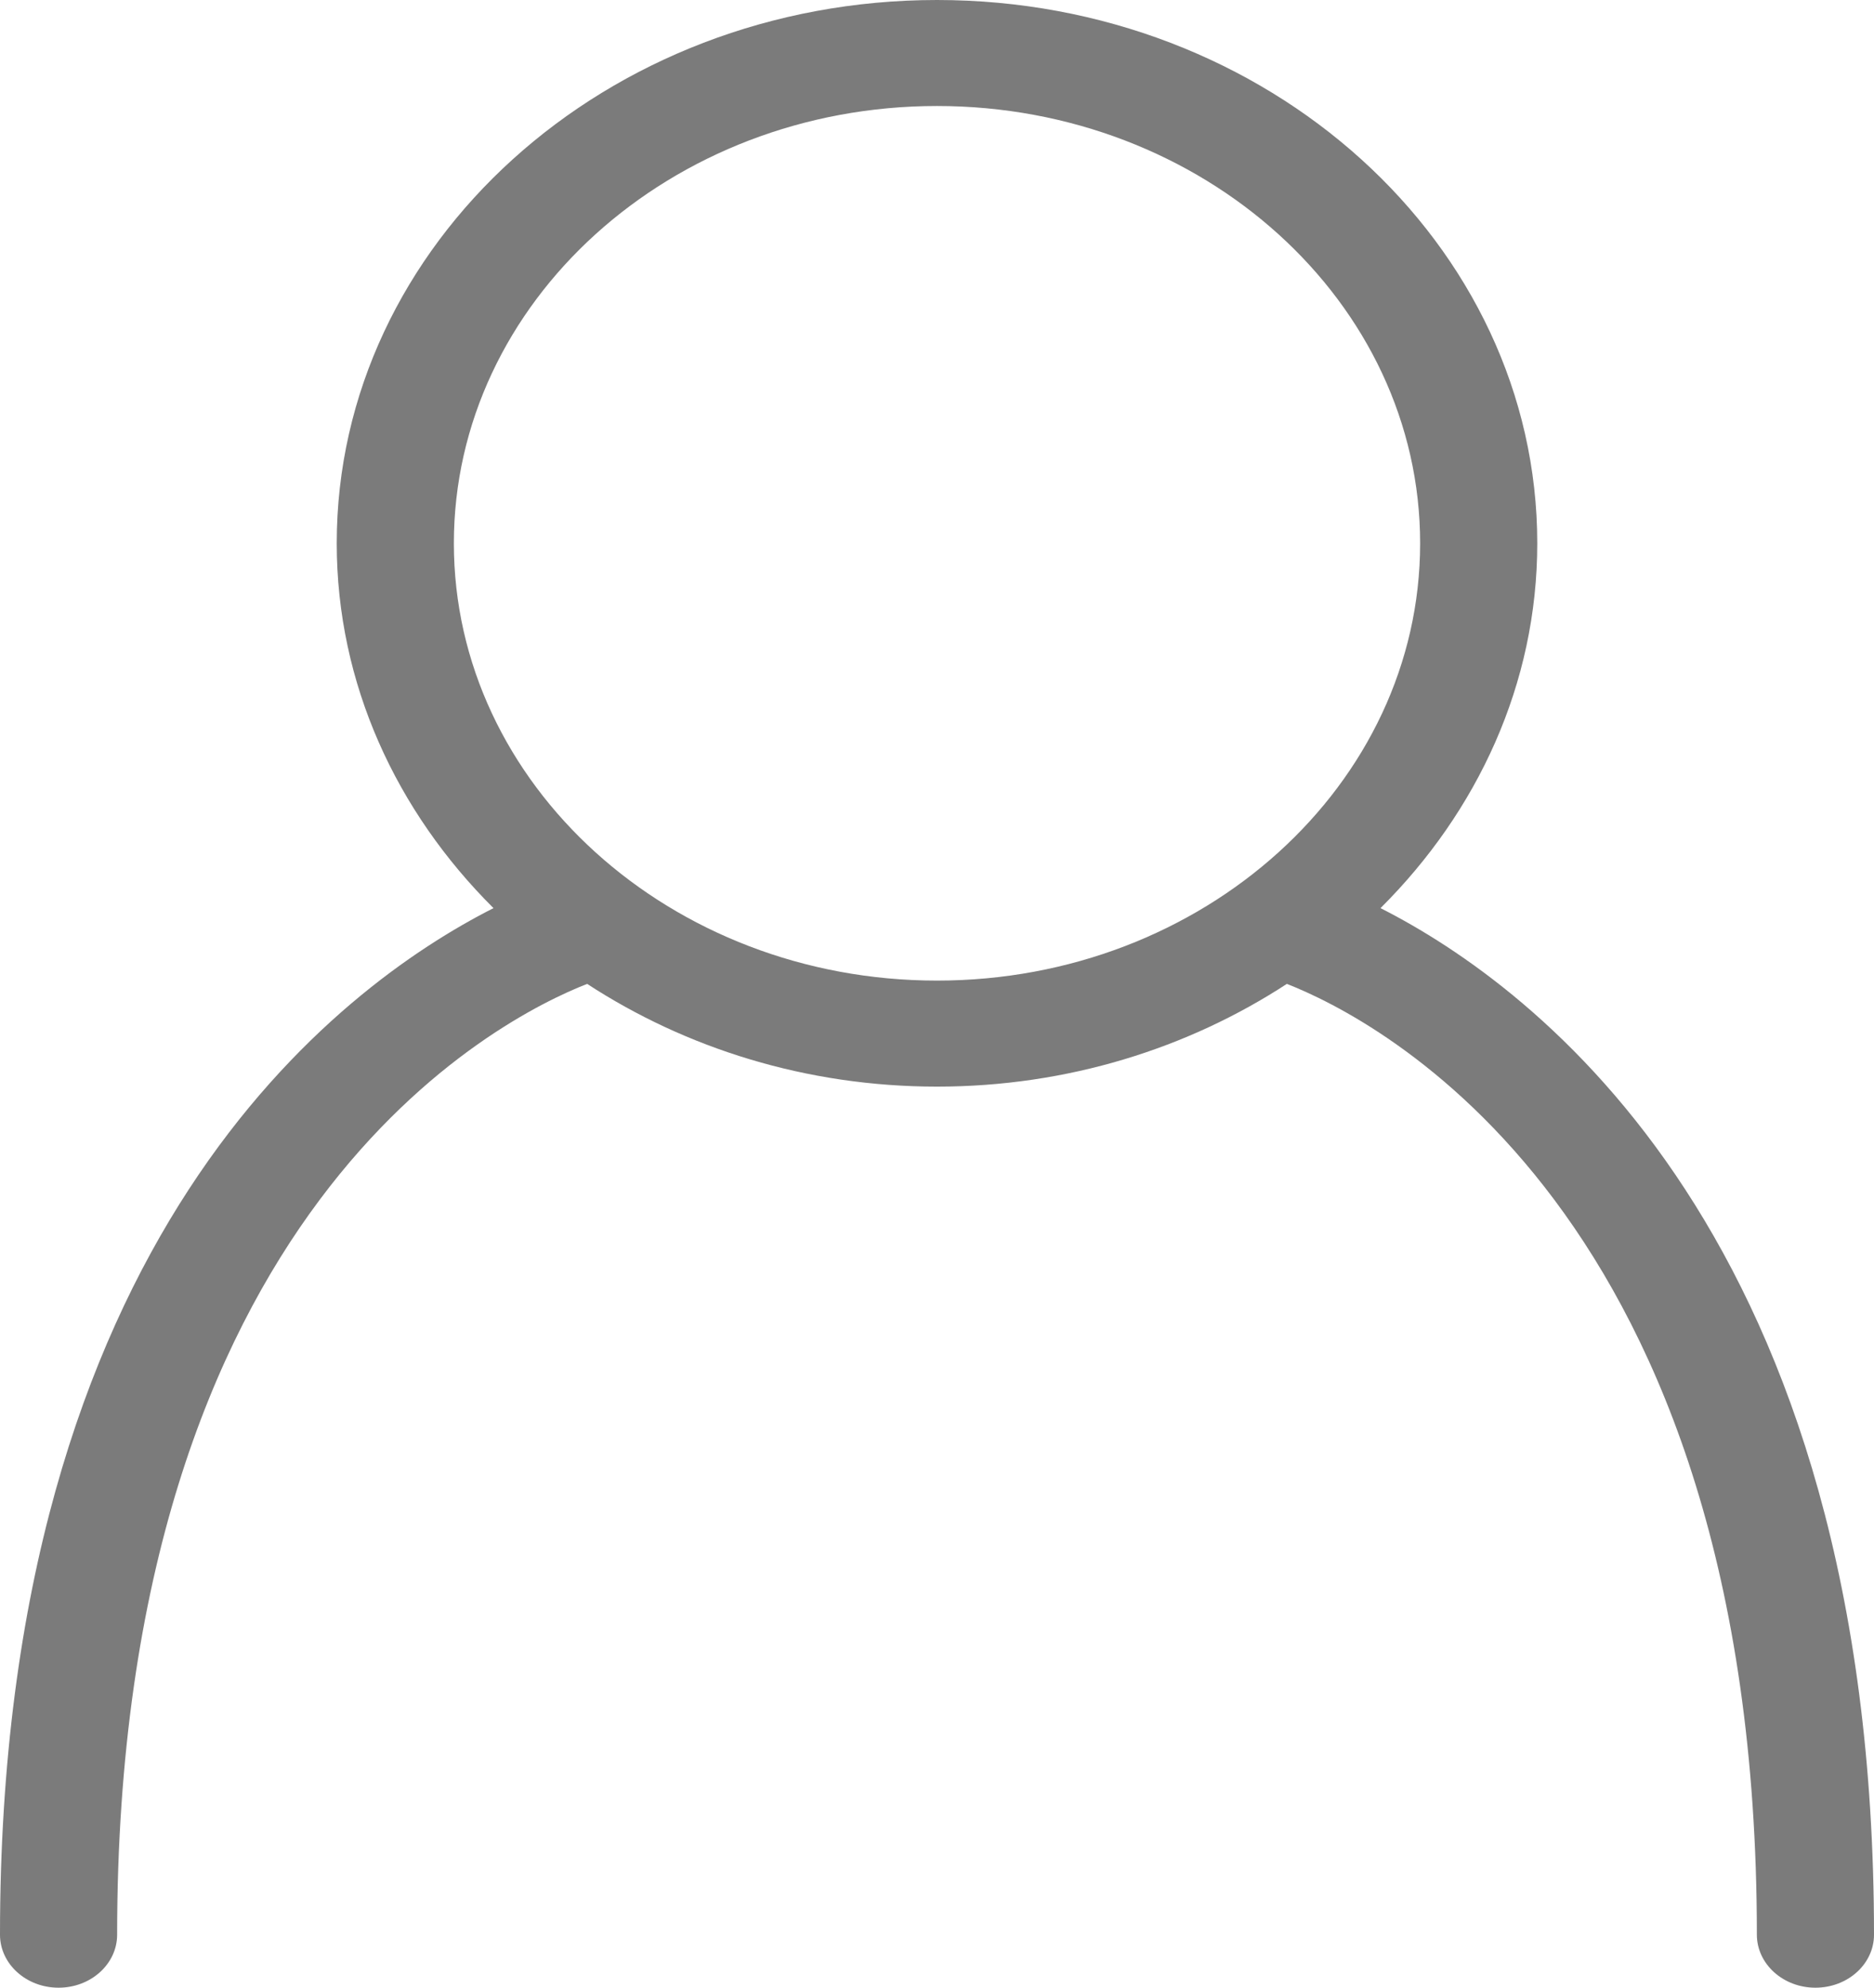
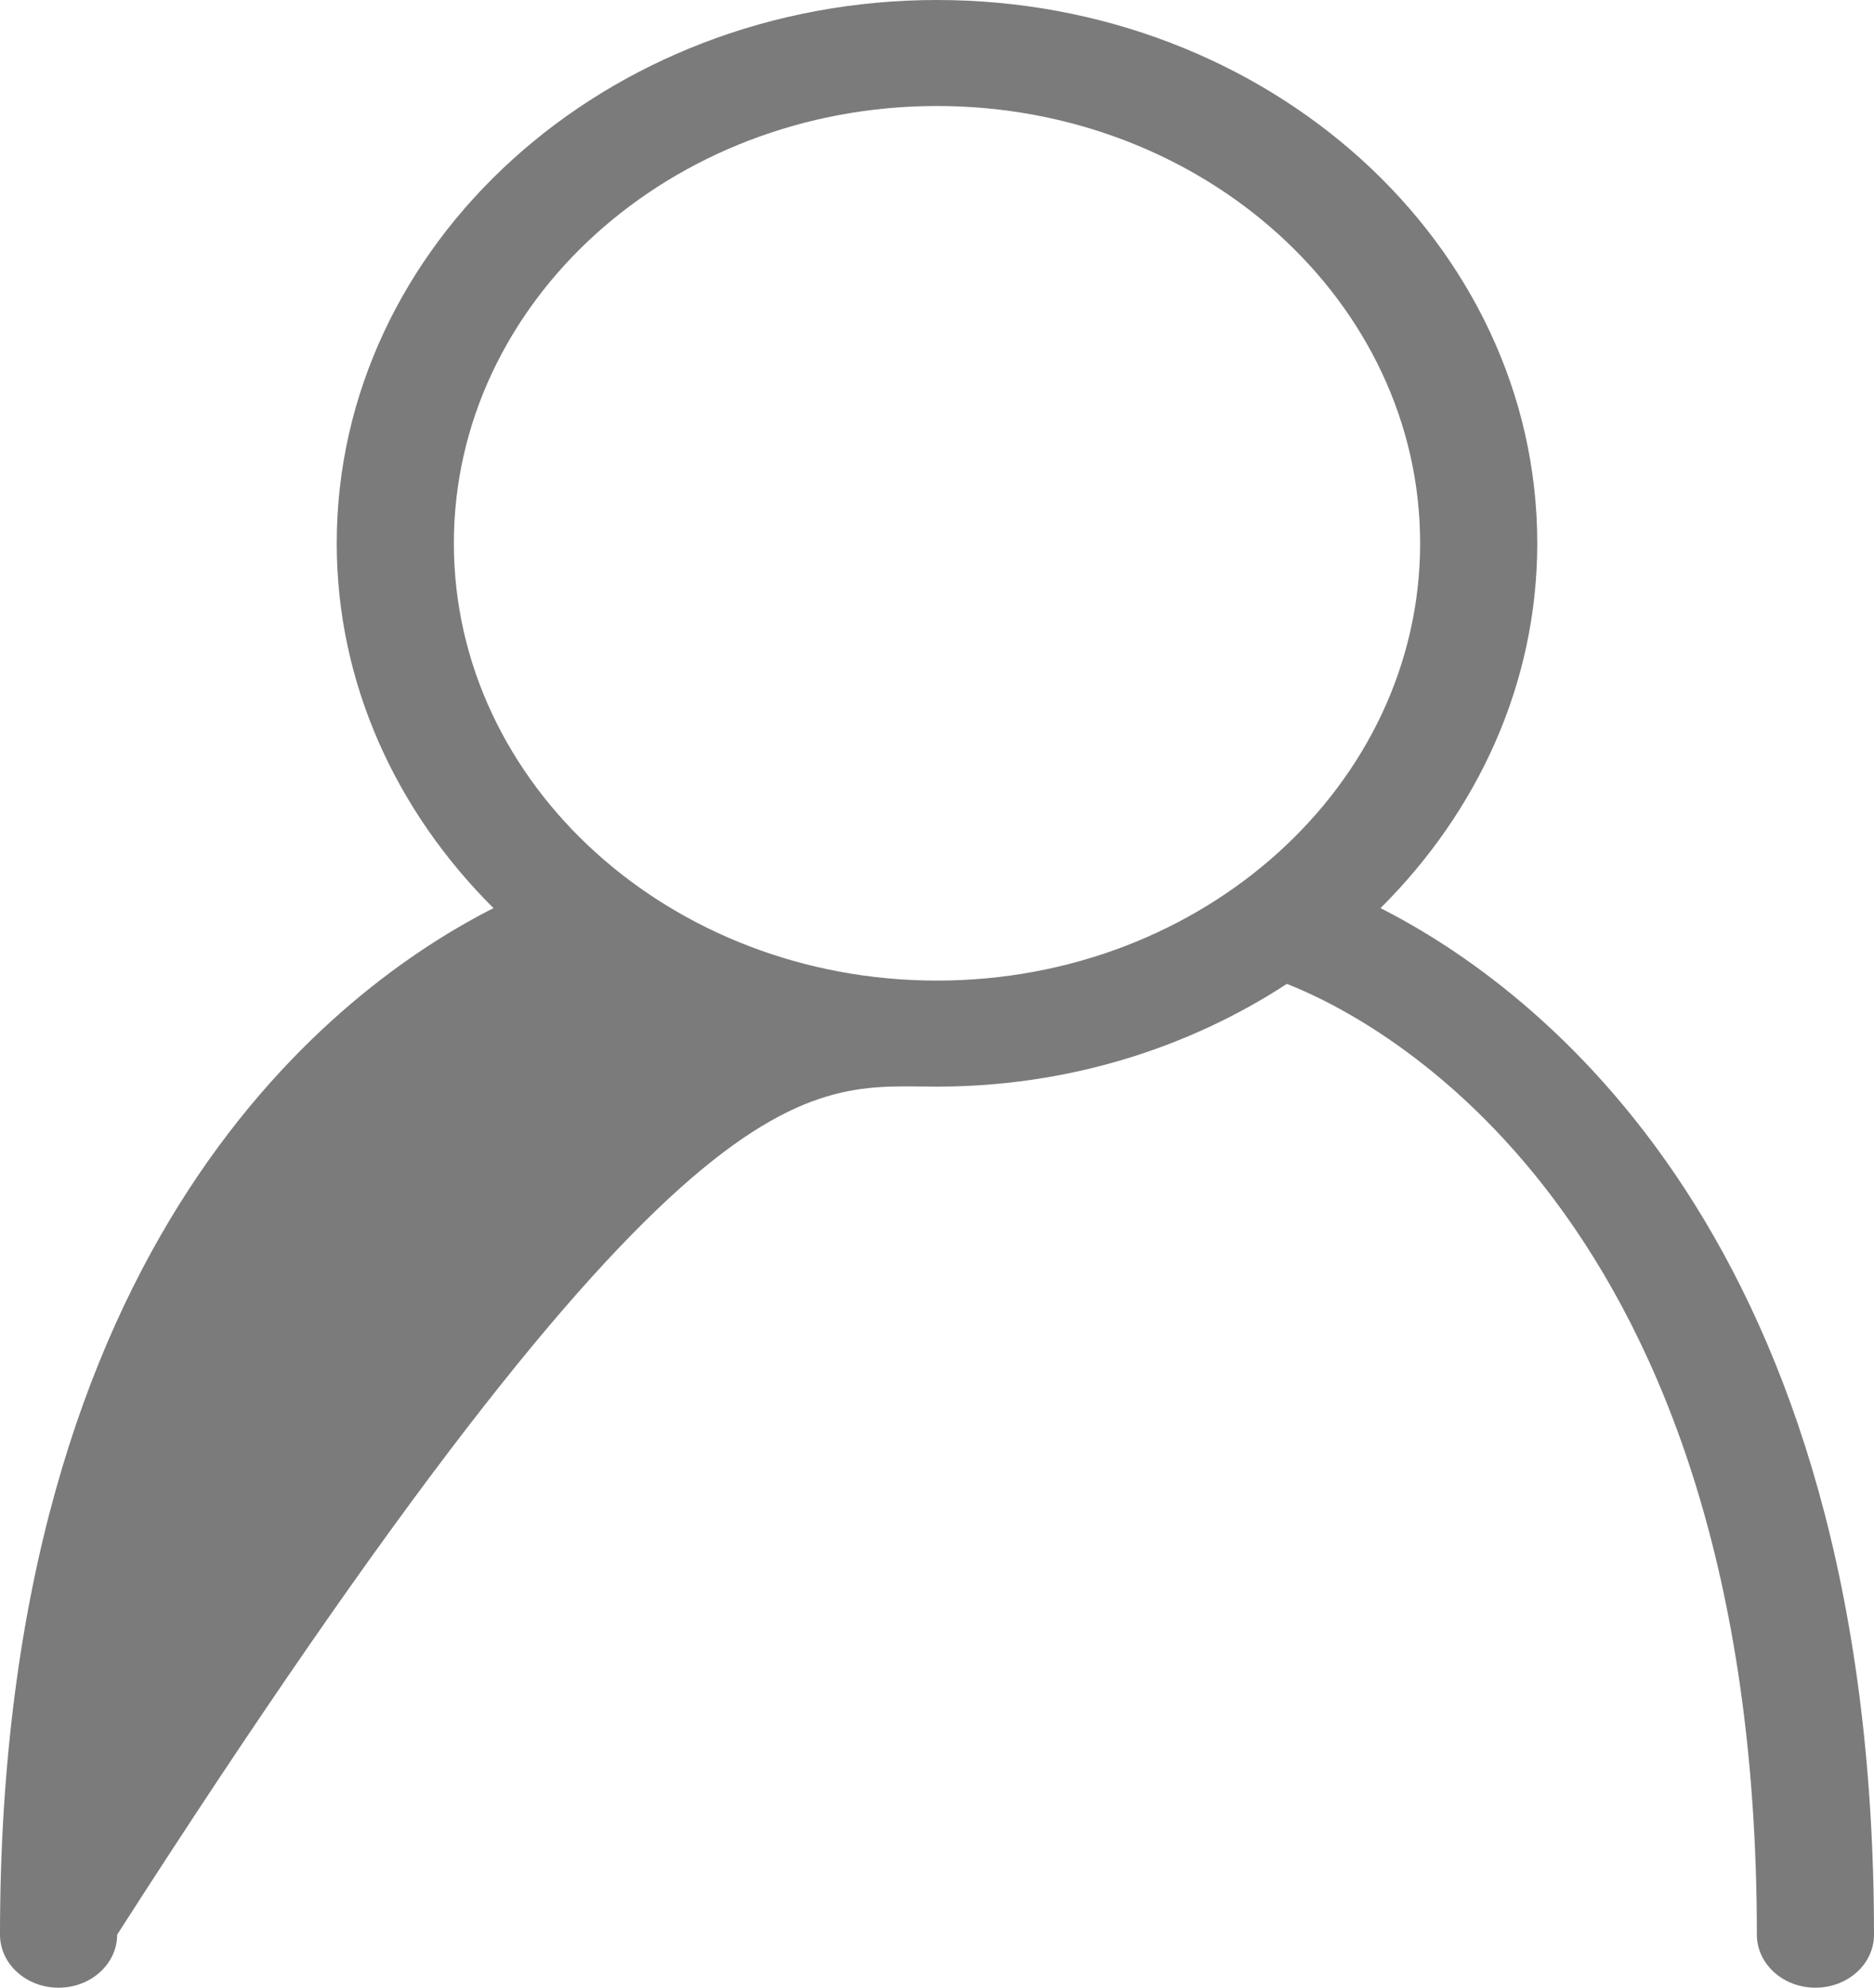
<svg xmlns="http://www.w3.org/2000/svg" width="83" height="88" viewBox="0 0 83 88" fill="none">
-   <path d="M61.143 40.205C65.441 35.93 68.086 30.273 68.086 24.053C68.086 10.79 56.16 0 41.5 0C26.841 0 14.914 10.79 14.914 24.053C14.914 30.273 17.559 35.93 21.857 40.205C15.018 43.67 0 54.79 0 85.653C0 86.949 1.161 88 2.594 88C4.026 88 5.188 86.949 5.188 85.653C5.188 53.517 22.17 45.059 26.005 43.559C30.374 46.408 35.716 48.107 41.5 48.107C47.284 48.107 52.627 46.408 56.995 43.559C60.836 45.061 77.812 53.524 77.812 85.653C77.812 86.949 78.974 88 80.406 88C81.839 88 83 86.949 83 85.653C83 54.79 67.981 43.67 61.143 40.205ZM20.102 24.053C20.102 13.379 29.701 4.693 41.5 4.693C53.298 4.693 62.898 13.379 62.898 24.053C62.898 34.728 53.298 43.413 41.5 43.413C29.701 43.413 20.102 34.728 20.102 24.053Z" fill="#7B7B7B" />
+   <path d="M61.143 40.205C65.441 35.93 68.086 30.273 68.086 24.053C68.086 10.79 56.16 0 41.5 0C26.841 0 14.914 10.79 14.914 24.053C14.914 30.273 17.559 35.93 21.857 40.205C15.018 43.67 0 54.79 0 85.653C0 86.949 1.161 88 2.594 88C4.026 88 5.188 86.949 5.188 85.653C30.374 46.408 35.716 48.107 41.5 48.107C47.284 48.107 52.627 46.408 56.995 43.559C60.836 45.061 77.812 53.524 77.812 85.653C77.812 86.949 78.974 88 80.406 88C81.839 88 83 86.949 83 85.653C83 54.79 67.981 43.67 61.143 40.205ZM20.102 24.053C20.102 13.379 29.701 4.693 41.5 4.693C53.298 4.693 62.898 13.379 62.898 24.053C62.898 34.728 53.298 43.413 41.5 43.413C29.701 43.413 20.102 34.728 20.102 24.053Z" fill="#7B7B7B" />
</svg>